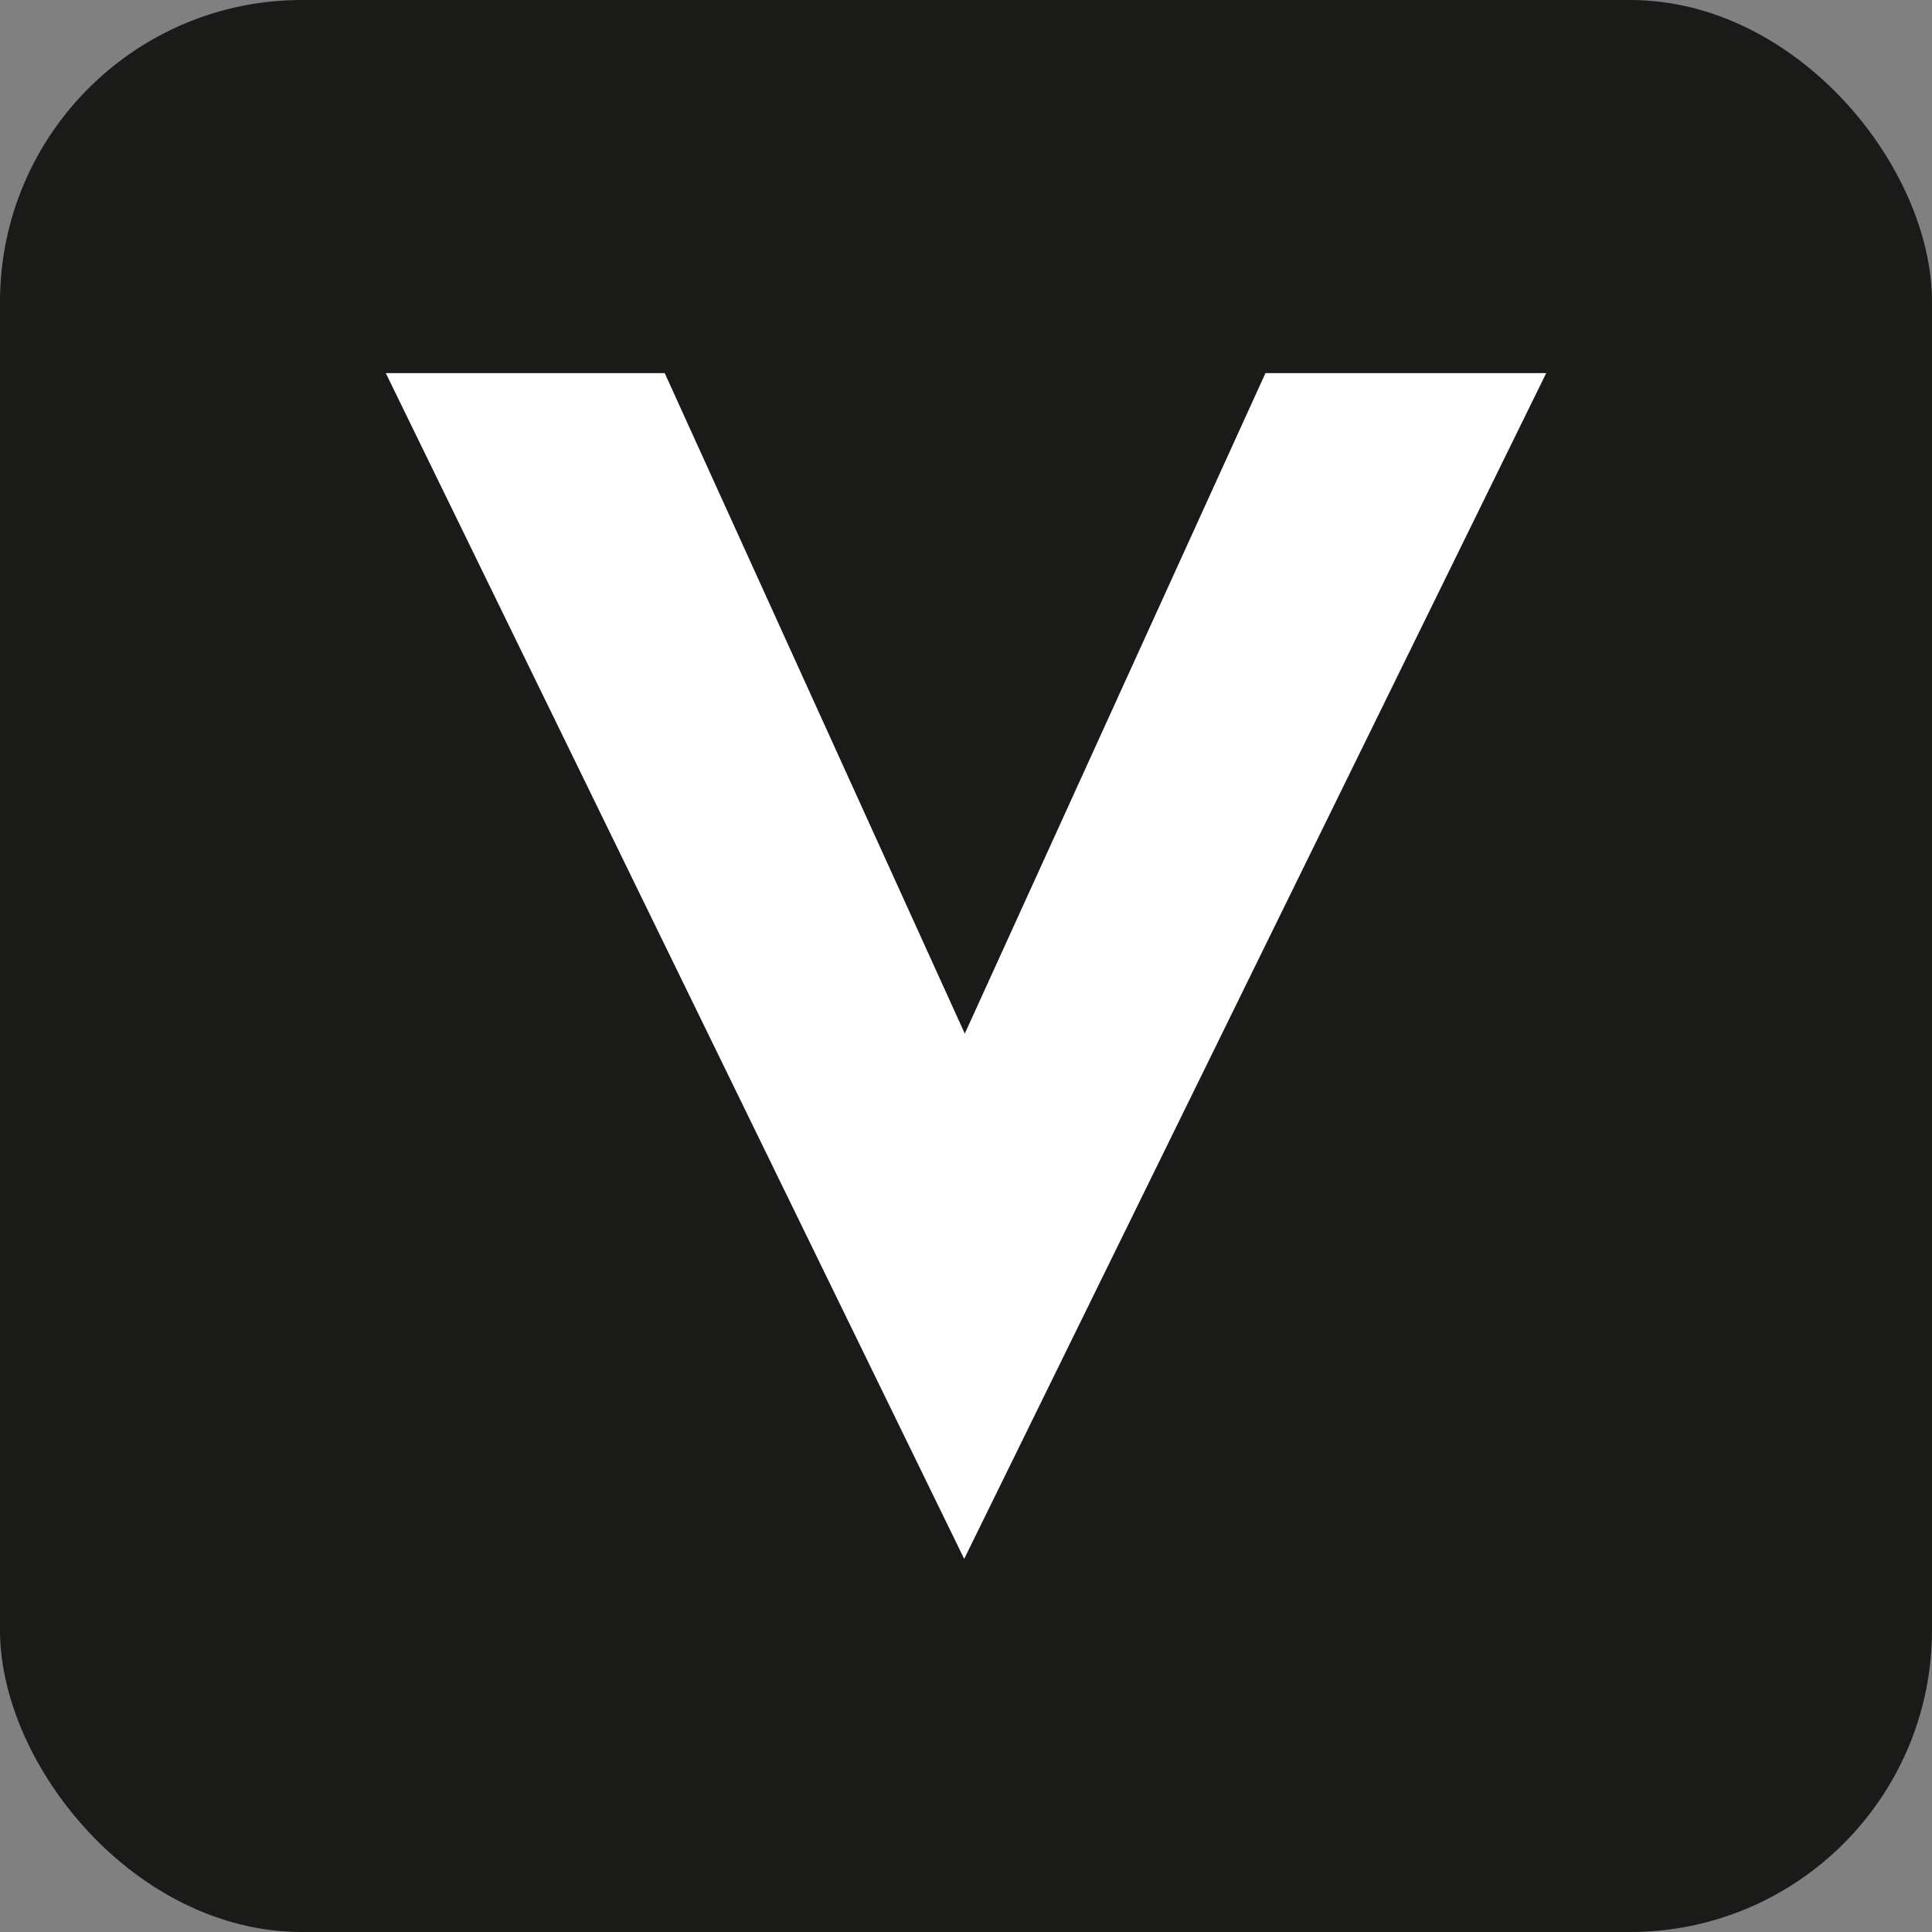
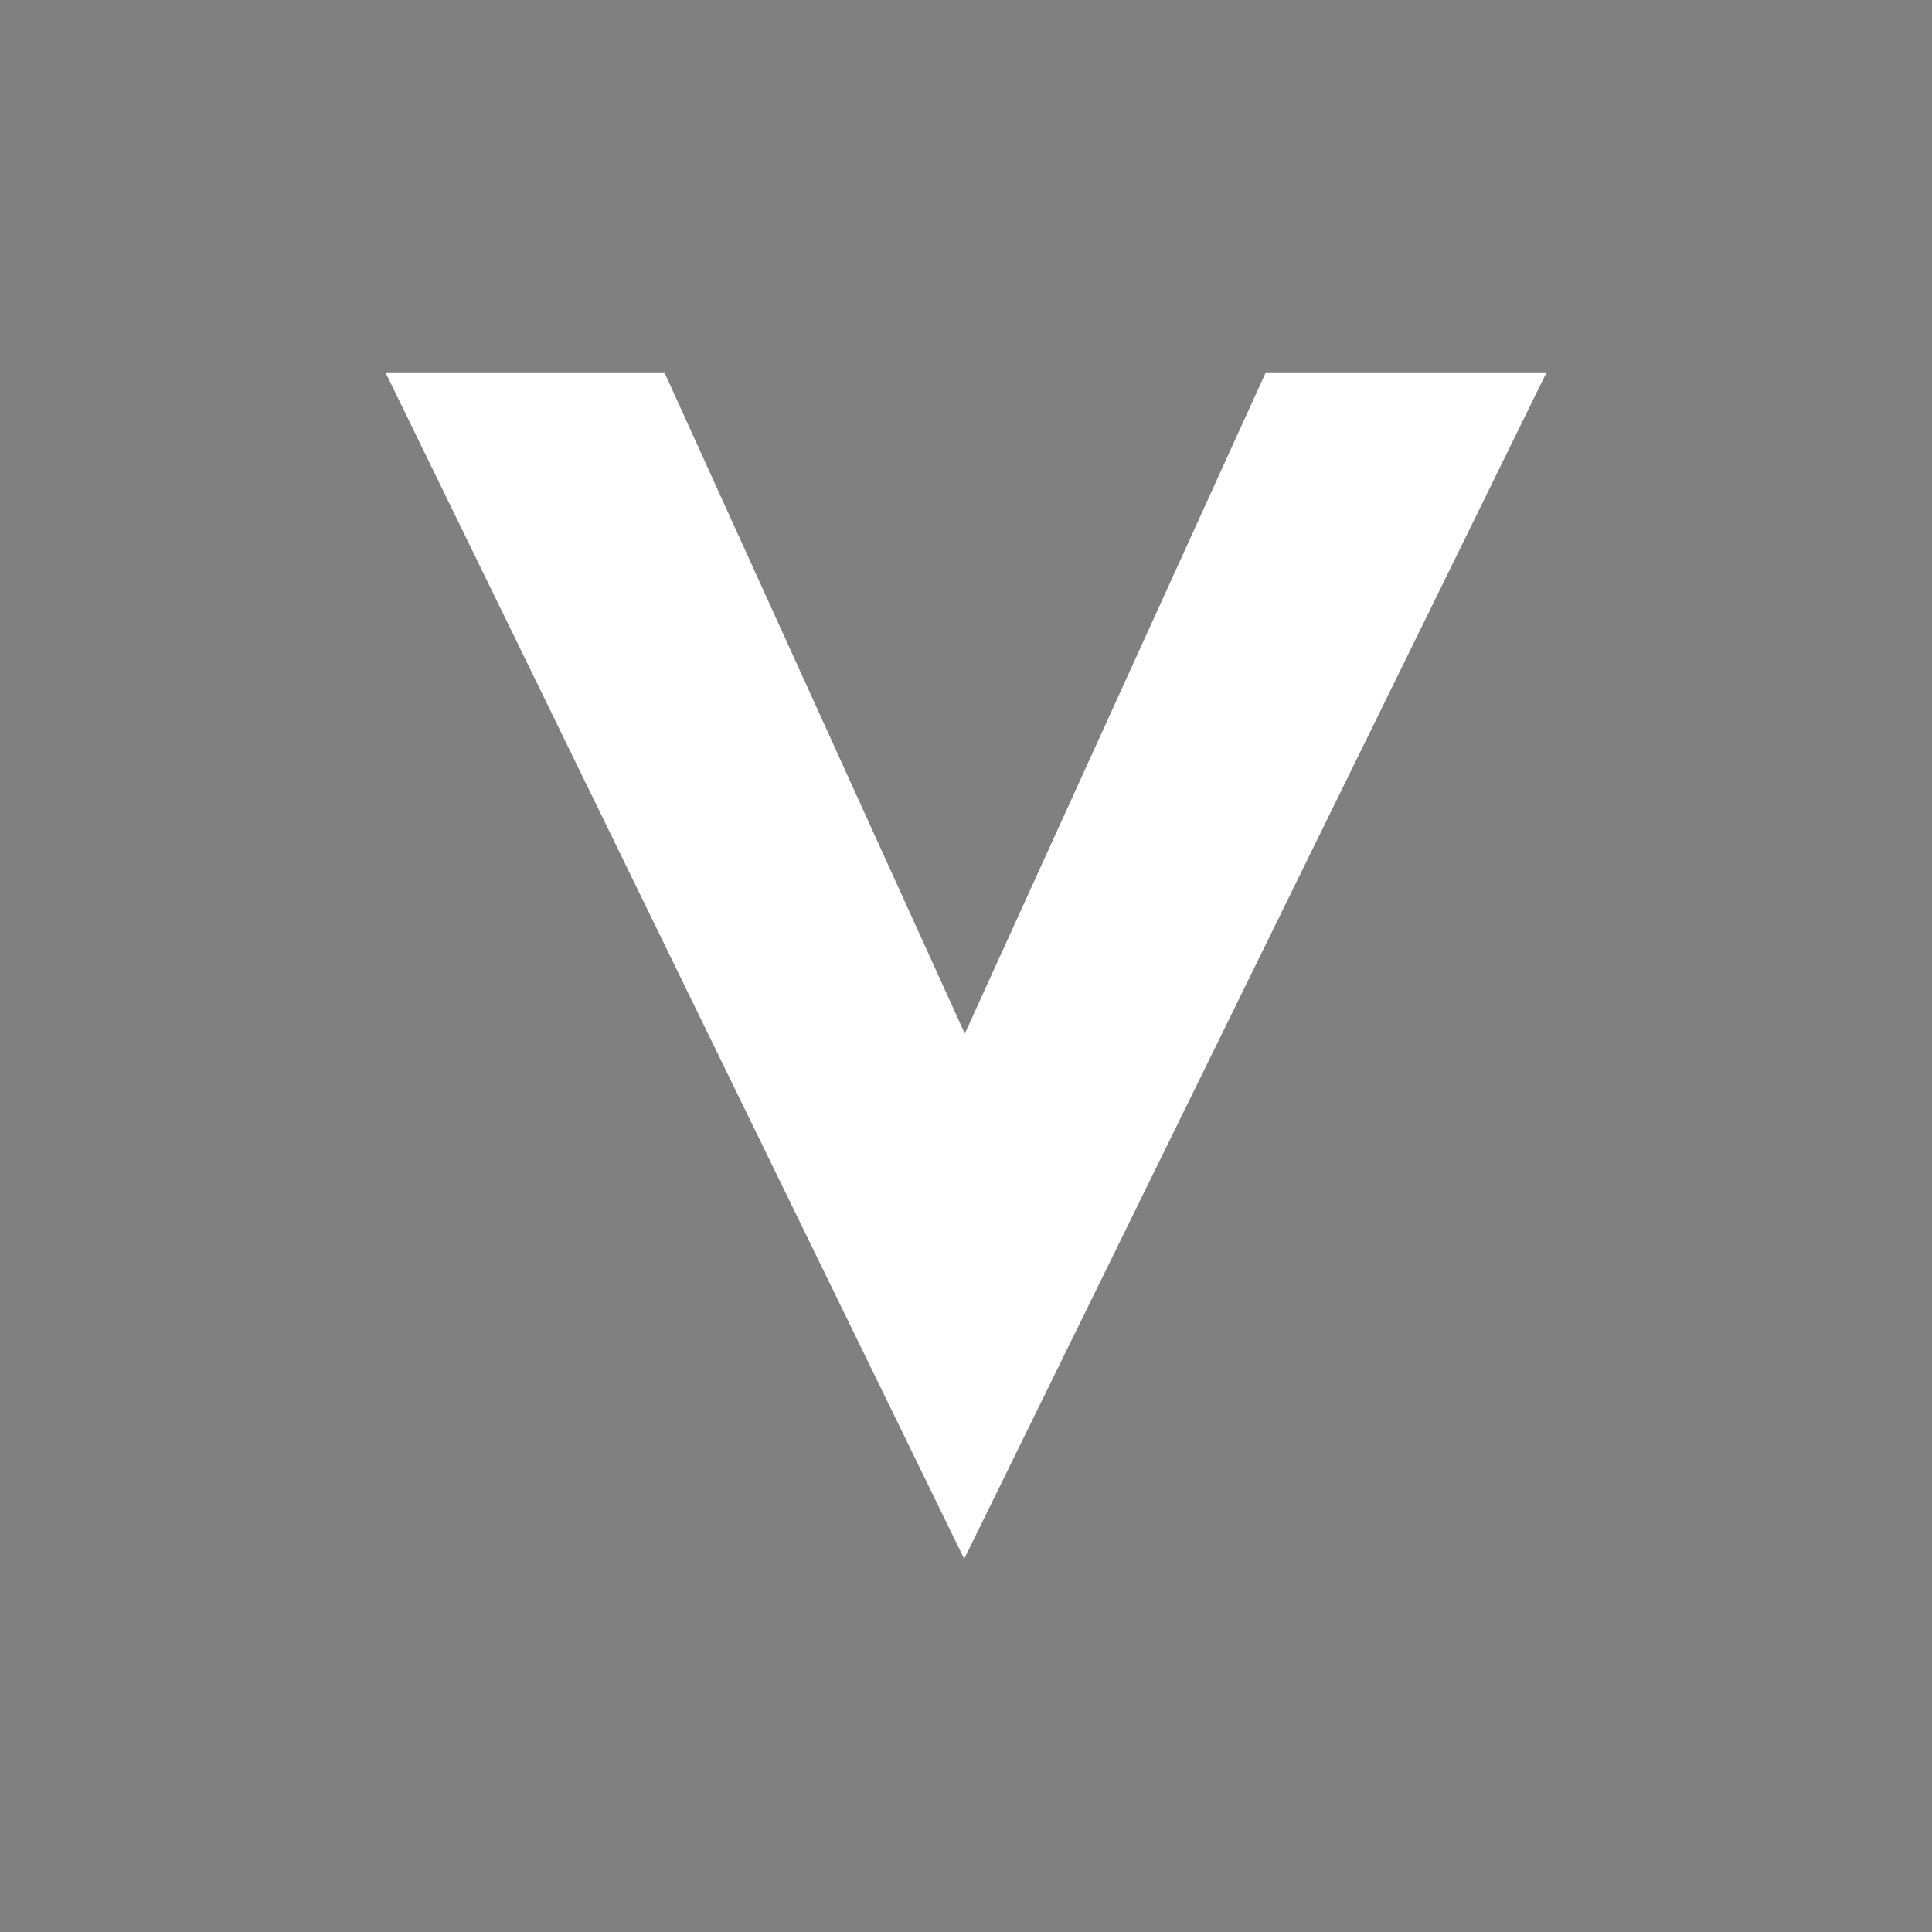
<svg xmlns="http://www.w3.org/2000/svg" viewBox="0 0 32 32" data-sanitized-data-name="Layer 1" data-name="Layer 1" id="Layer_1">
  <rect x="0" y="0" width="32" height="32" fill="#808080" stroke="none" />
  <defs>
    <style>.cls-1{fill:#1a1b18;}.cls-2{fill:#fff;fill-rule:evenodd;}</style>
  </defs>
-   <rect rx="5" height="32" width="32" class="cls-1" />
  <polygon points="25.61 6.18 15.97 25.82 6.39 6.18 11.01 6.18 15.98 17.12 20.96 6.18 25.61 6.18" class="cls-2" />
</svg>